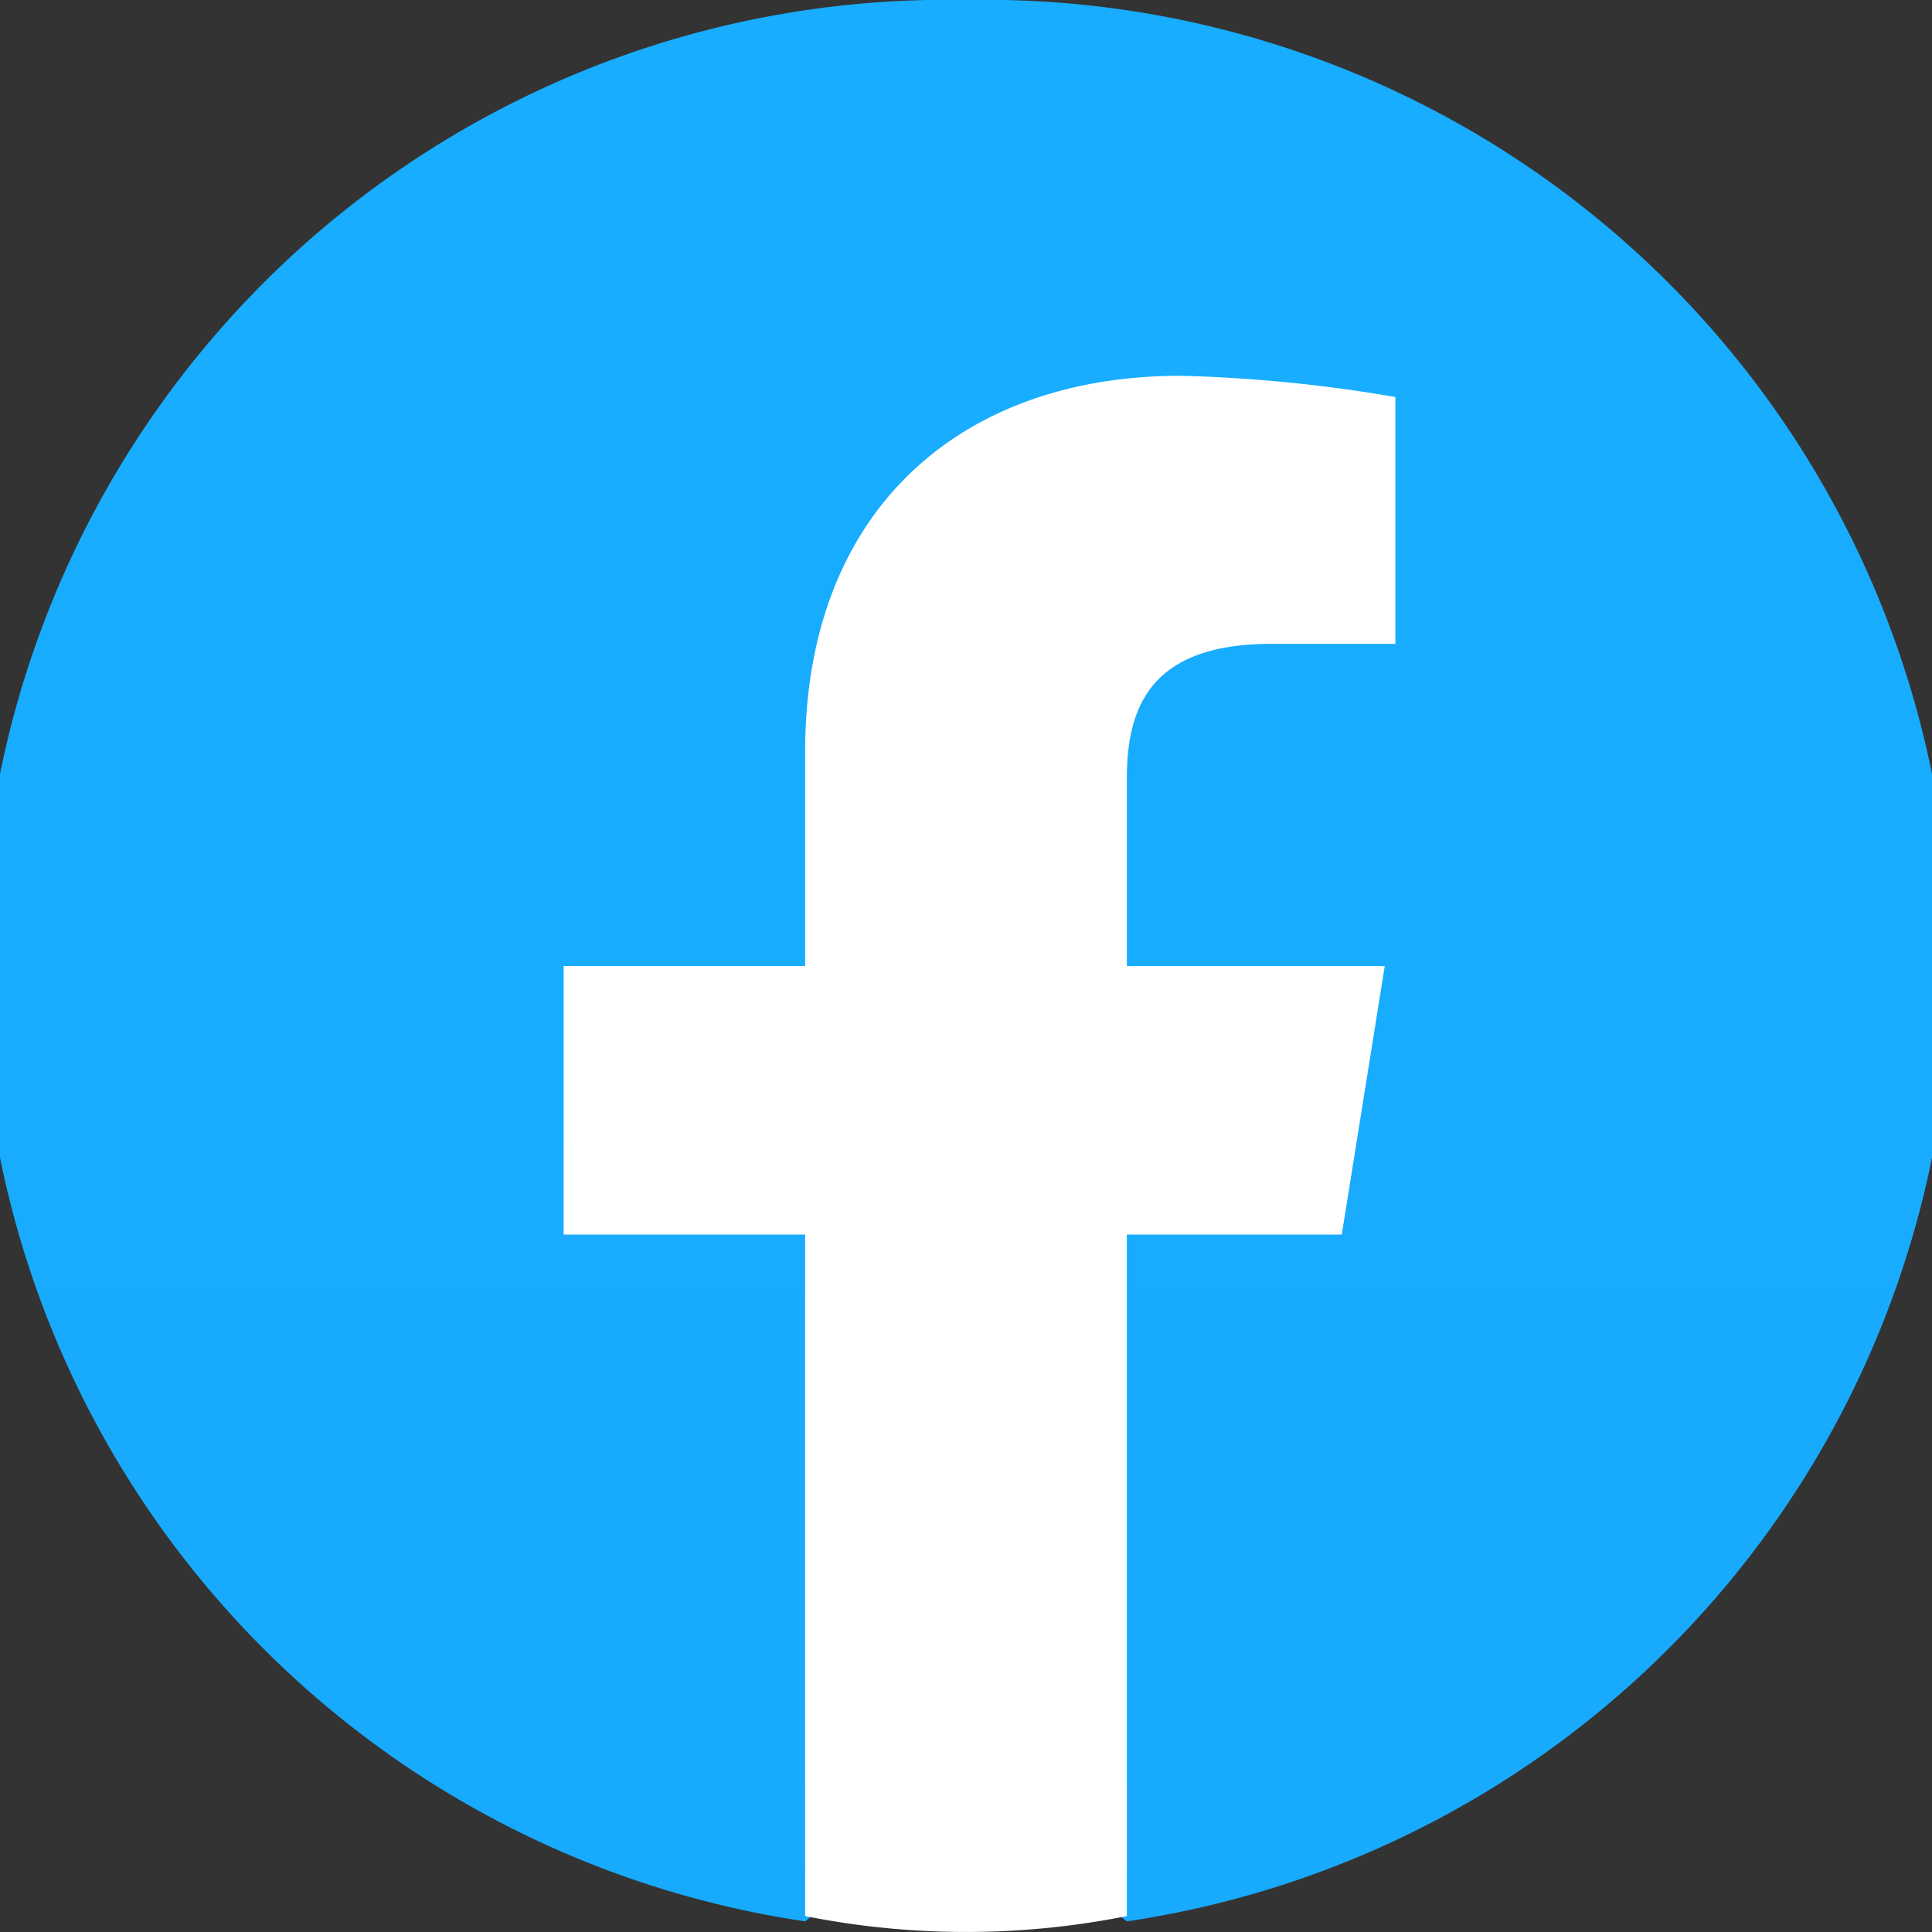
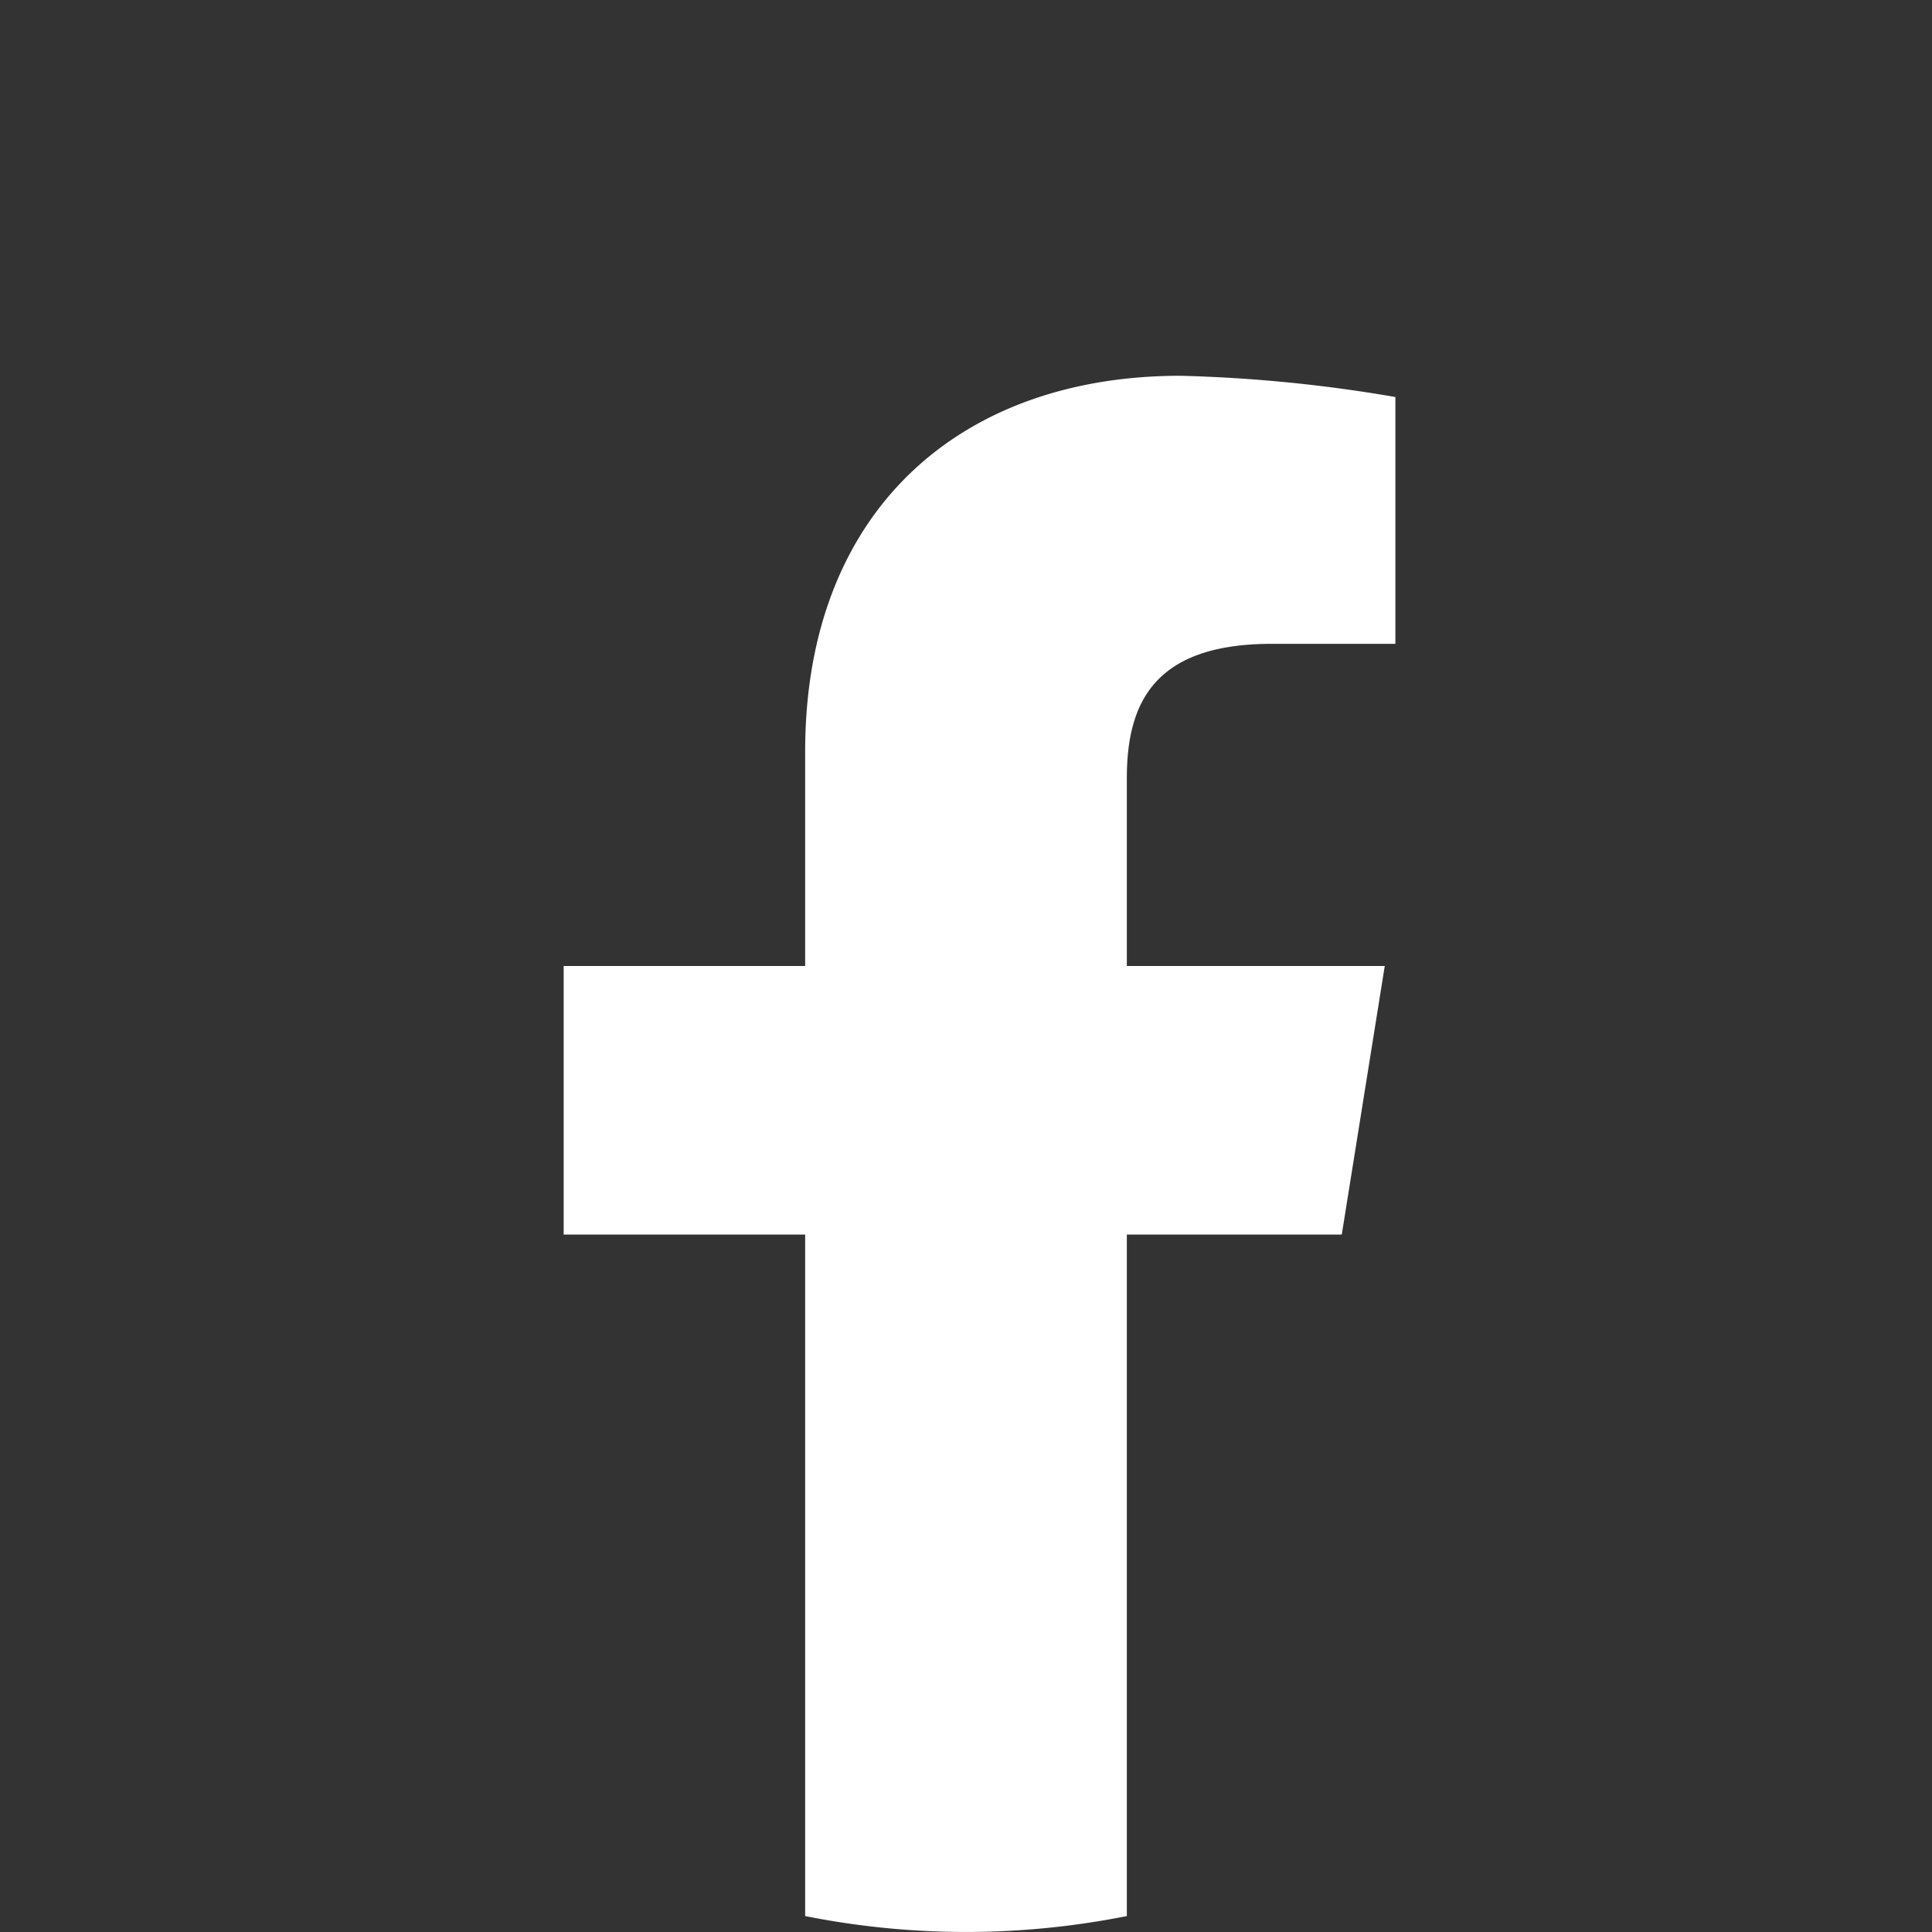
<svg xmlns="http://www.w3.org/2000/svg" id="Layer_1" data-name="Layer 1" viewBox="0 0 40 40">
  <rect x="0" y="0" width="40" height="40" fill="#333333" stroke="none" />
  <defs>
    <style>.cls-1{fill:url(#linear-gradient);}.cls-2{fill:#fff;}</style>
    <linearGradient id="linear-gradient" x1="-27.78" y1="507.99" x2="-27.78" y2="508.96" gradientTransform="matrix(40, 0, 0, -39.78, 1131, 20245.22)" gradientUnits="SpaceOnUse">
      <stop offset="0" stop-color="#0062e0" />
      <stop offset="1" stop-color="#19afff" />
    </linearGradient>
  </defs>
-   <path class="cls-1" d="M16.67,39.78A20,20,0,0,1,20,0a20,20,0,0,1,3.33,39.78l-1.11-.89H17.78Z" />
  <path class="cls-2" d="M27.78,25.56,28.67,20H23.33V16.11c0-1.55.56-2.78,3-2.78h2.56V8.22a30.49,30.49,0,0,0-4.45-.44c-4.55,0-7.77,2.78-7.77,7.78V20h-5v5.56h5V39.67a17,17,0,0,0,6.66,0V25.56Z" />
</svg>